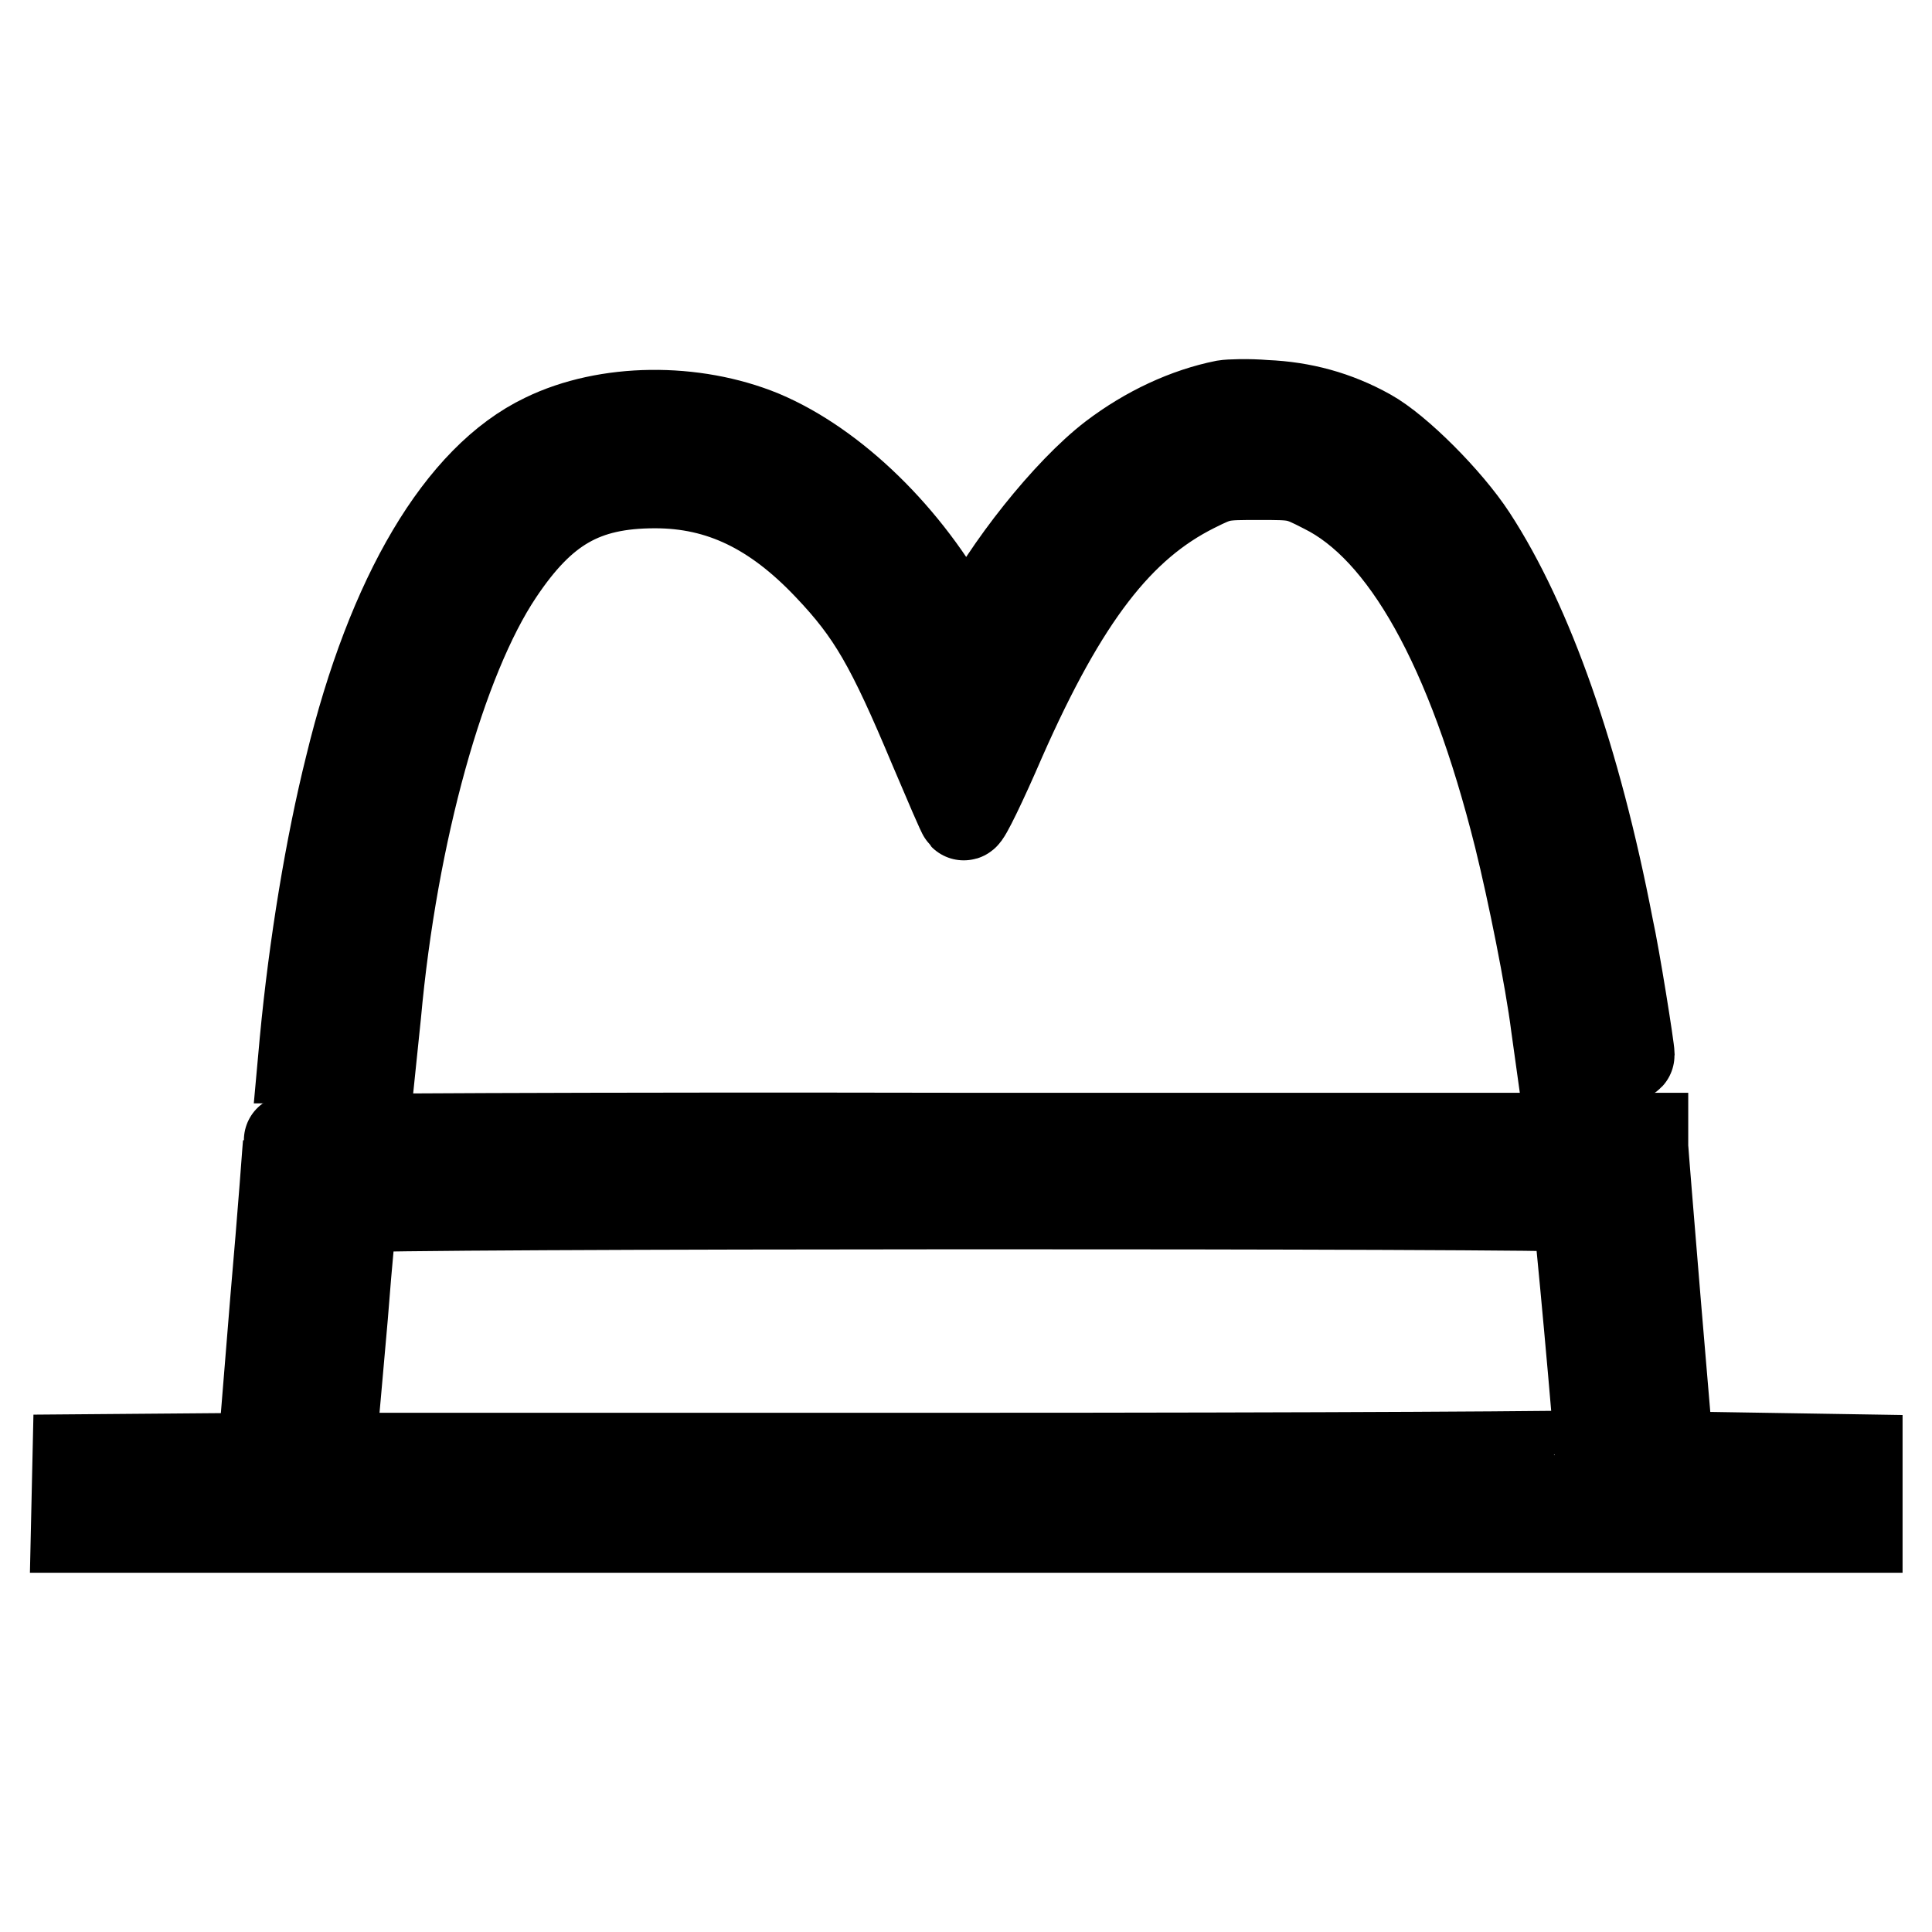
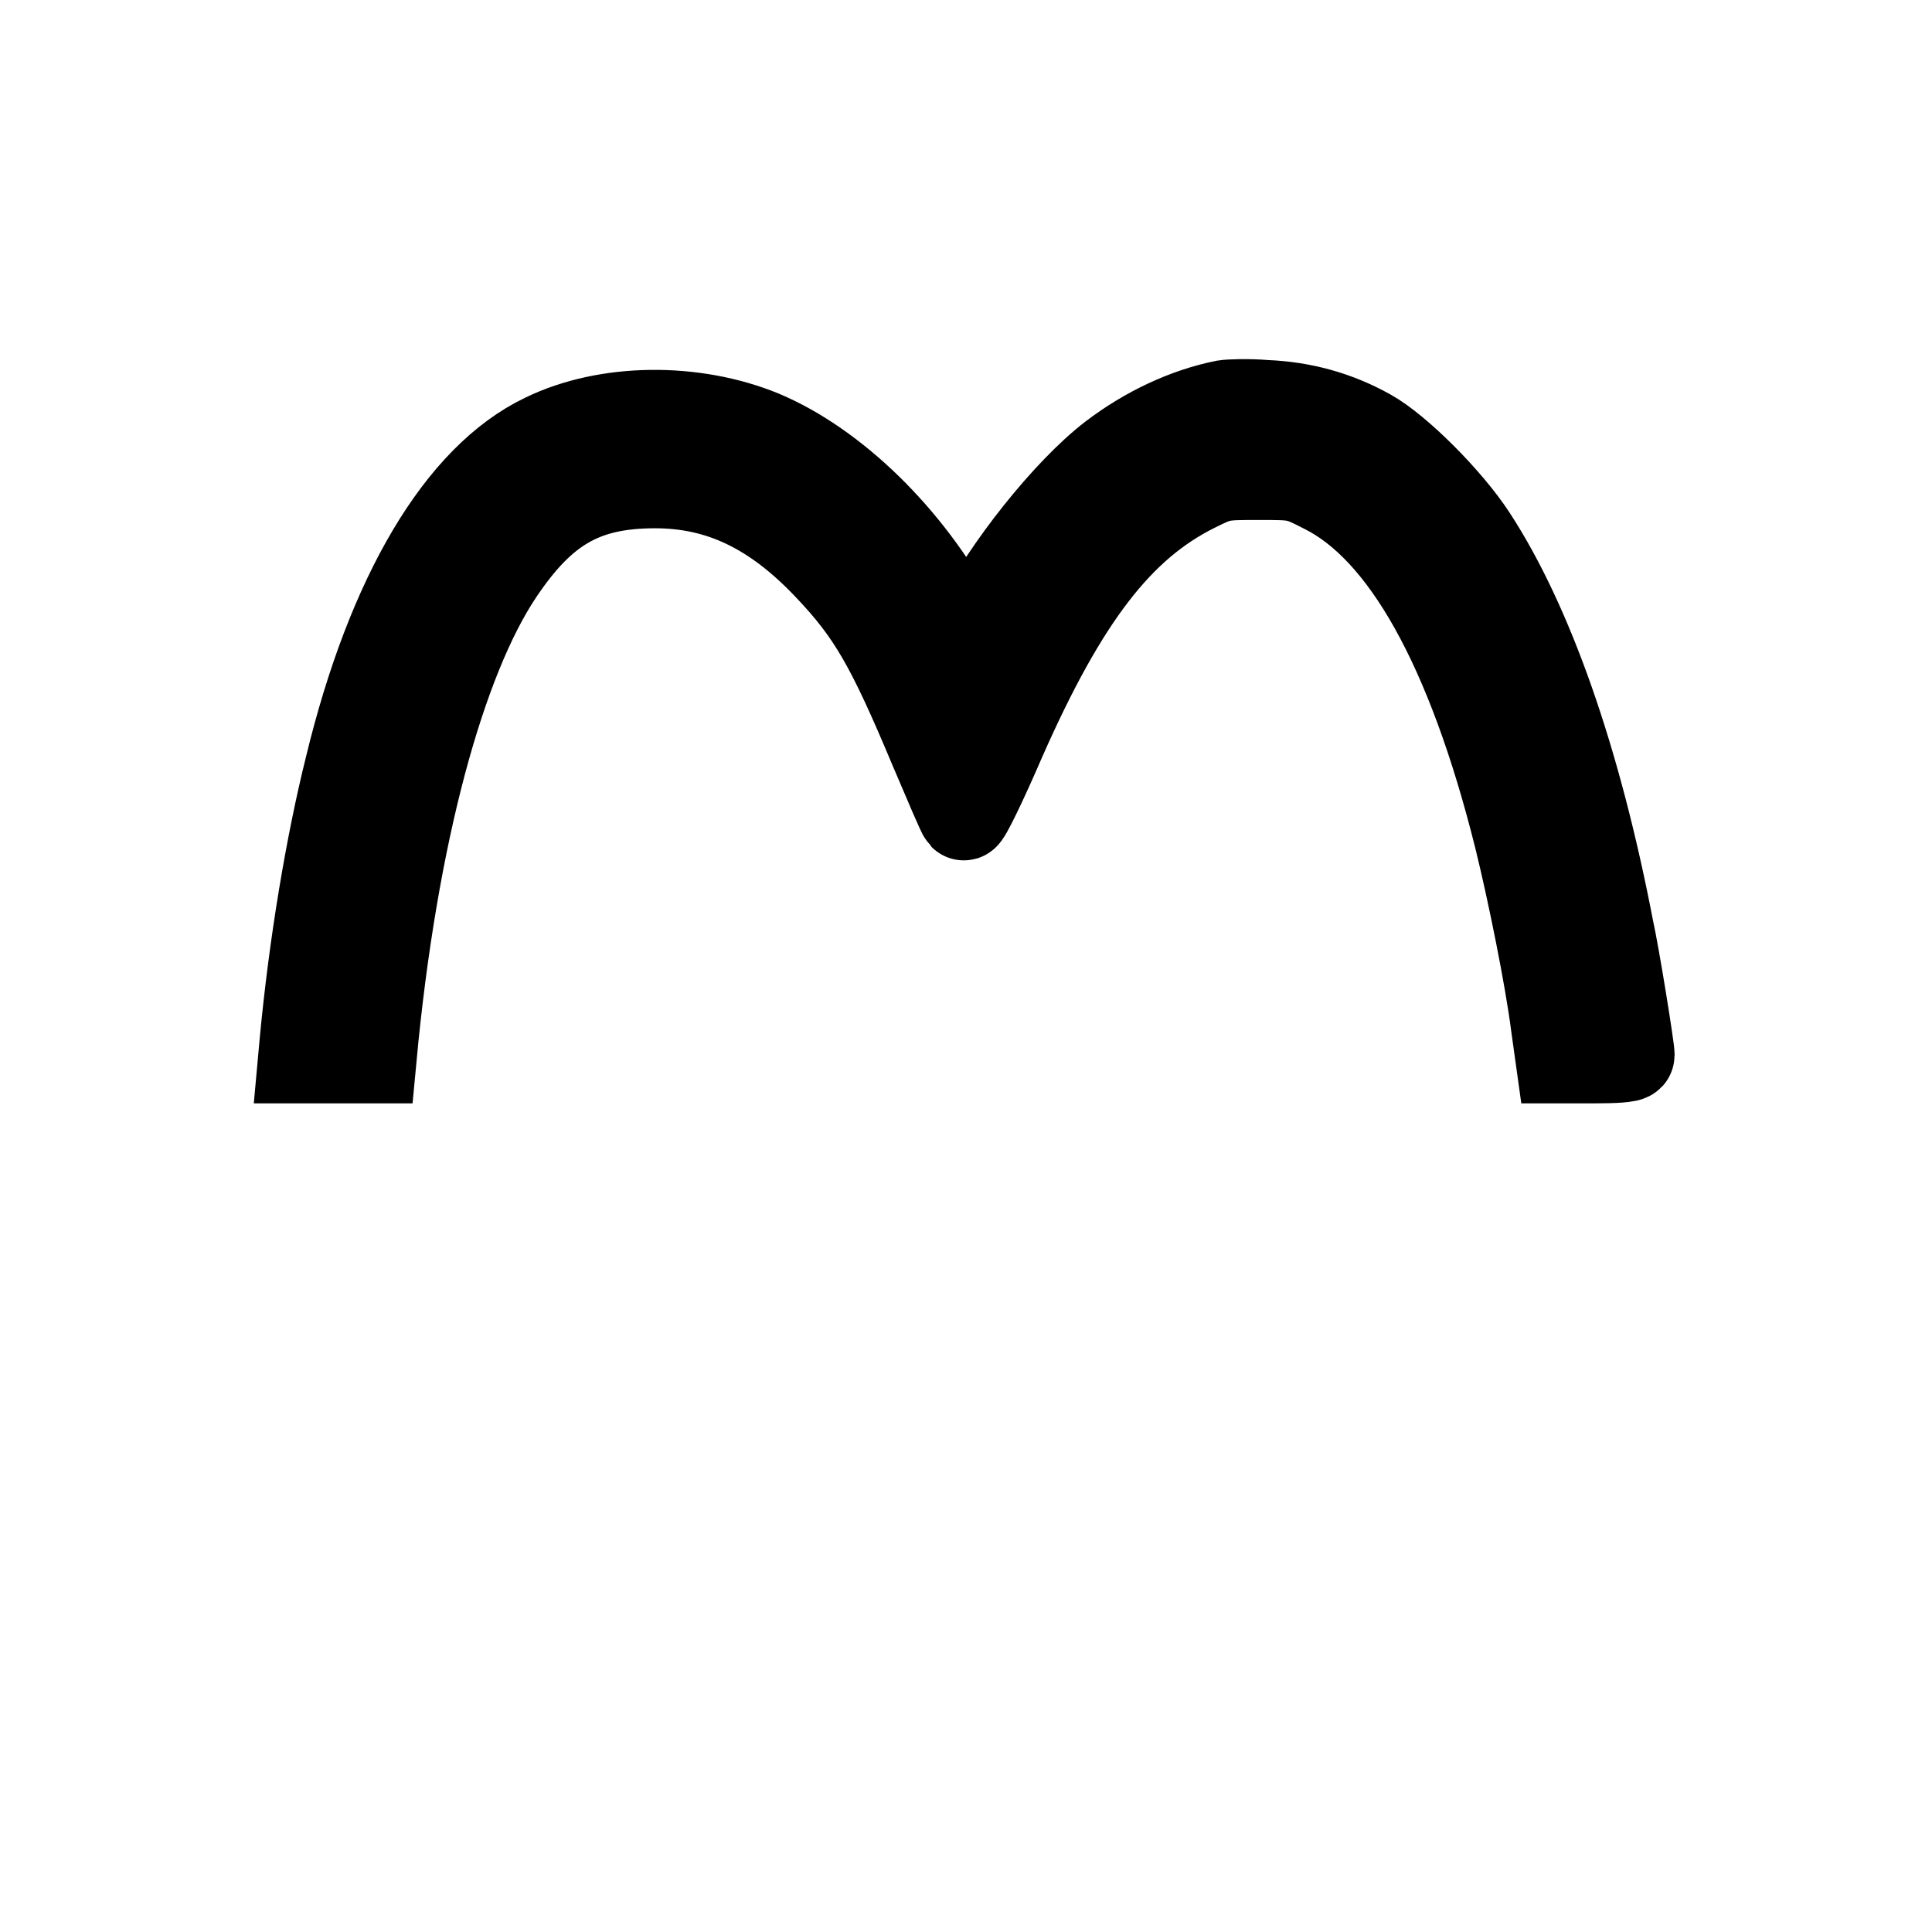
<svg xmlns="http://www.w3.org/2000/svg" version="1.1" x="0px" y="0px" viewBox="0 0 256 256" enable-background="new 0 0 256 256" xml:space="preserve">
  <g>
    <g>
      <g>
-         <path stroke-width="12" fill-opacity="0" stroke="#000000" d="M162.3,53.7c-5,1-10.2,3.4-14.8,6.9c-6,4.6-14.1,14.8-18,22.5l-1.4,2.8l-1.8-3.4c-6.1-11.3-15.9-20.8-25.4-24.8c-9-3.7-20.5-3.6-28.7,0.4c-11.1,5.3-20.3,20.8-25.8,43.5c-2.6,10.4-4.8,23.7-6,36.4l-0.2,2.2h4.5h4.5l0.6-5.8C52,110.2,58.4,87.3,66,75.9C71.8,67.2,77.3,64,86.8,64c8.7,0,15.9,3.5,23,11c5.8,6.1,8.3,10.5,14,24.1c2,4.7,3.7,8.7,3.9,8.9c0.2,0.2,2.4-4.3,4.9-10.1c8.3-18.8,15.6-28.3,25.6-33.3c3.4-1.7,3.6-1.7,8.6-1.7c5,0,5.2,0,8.7,1.8c10.7,5.3,19.5,21,25.8,46.2c1.8,7.3,4.1,18.7,4.9,25l0.6,4.3h4.5c2.5,0,4.6-0.1,4.6-0.4c0-0.8-1.9-12.8-2.8-16.9c-4.3-22.3-10.6-40.2-18.1-51.7c-3.2-4.9-9.9-11.6-13.7-13.7c-4.3-2.4-8.8-3.6-13.6-3.8C165.3,53.5,162.9,53.6,162.3,53.7z" />
-         <path stroke-width="12" fill-opacity="0" stroke="#000000" d="M38.2,151.1c0,0.2-0.7,9.8-1.7,21.2l-1.7,20.9l-12.2,0.1l-12.3,0.1l-0.1,4.5l-0.1,4.5h118h118v-4.5v-4.5l-12.5-0.2l-12.5-0.2l-1.7-20.1c-0.9-11-1.7-20.5-1.7-21.1l0-1h-89.7C78.5,150.7,38.2,150.9,38.2,151.1z M209,159.9c0.2,0.3,3,31,3,32.9c0,0.2-37.9,0.4-84.2,0.4H43.7l0.2-2.4c0.2-1.3,0.8-8.7,1.5-16.4c0.6-7.7,1.2-14.2,1.4-14.4C47.1,159.4,208.7,159.4,209,159.9z" />
+         <path stroke-width="12" fill-opacity="0" stroke="#000000" d="M162.3,53.7c-5,1-10.2,3.4-14.8,6.9c-6,4.6-14.1,14.8-18,22.5l-1.4,2.8l-1.8-3.4c-6.1-11.3-15.9-20.8-25.4-24.8c-9-3.7-20.5-3.6-28.7,0.4c-11.1,5.3-20.3,20.8-25.8,43.5c-2.6,10.4-4.8,23.7-6,36.4l-0.2,2.2h4.5h4.5C52,110.2,58.4,87.3,66,75.9C71.8,67.2,77.3,64,86.8,64c8.7,0,15.9,3.5,23,11c5.8,6.1,8.3,10.5,14,24.1c2,4.7,3.7,8.7,3.9,8.9c0.2,0.2,2.4-4.3,4.9-10.1c8.3-18.8,15.6-28.3,25.6-33.3c3.4-1.7,3.6-1.7,8.6-1.7c5,0,5.2,0,8.7,1.8c10.7,5.3,19.5,21,25.8,46.2c1.8,7.3,4.1,18.7,4.9,25l0.6,4.3h4.5c2.5,0,4.6-0.1,4.6-0.4c0-0.8-1.9-12.8-2.8-16.9c-4.3-22.3-10.6-40.2-18.1-51.7c-3.2-4.9-9.9-11.6-13.7-13.7c-4.3-2.4-8.8-3.6-13.6-3.8C165.3,53.5,162.9,53.6,162.3,53.7z" />
      </g>
    </g>
  </g>
</svg>